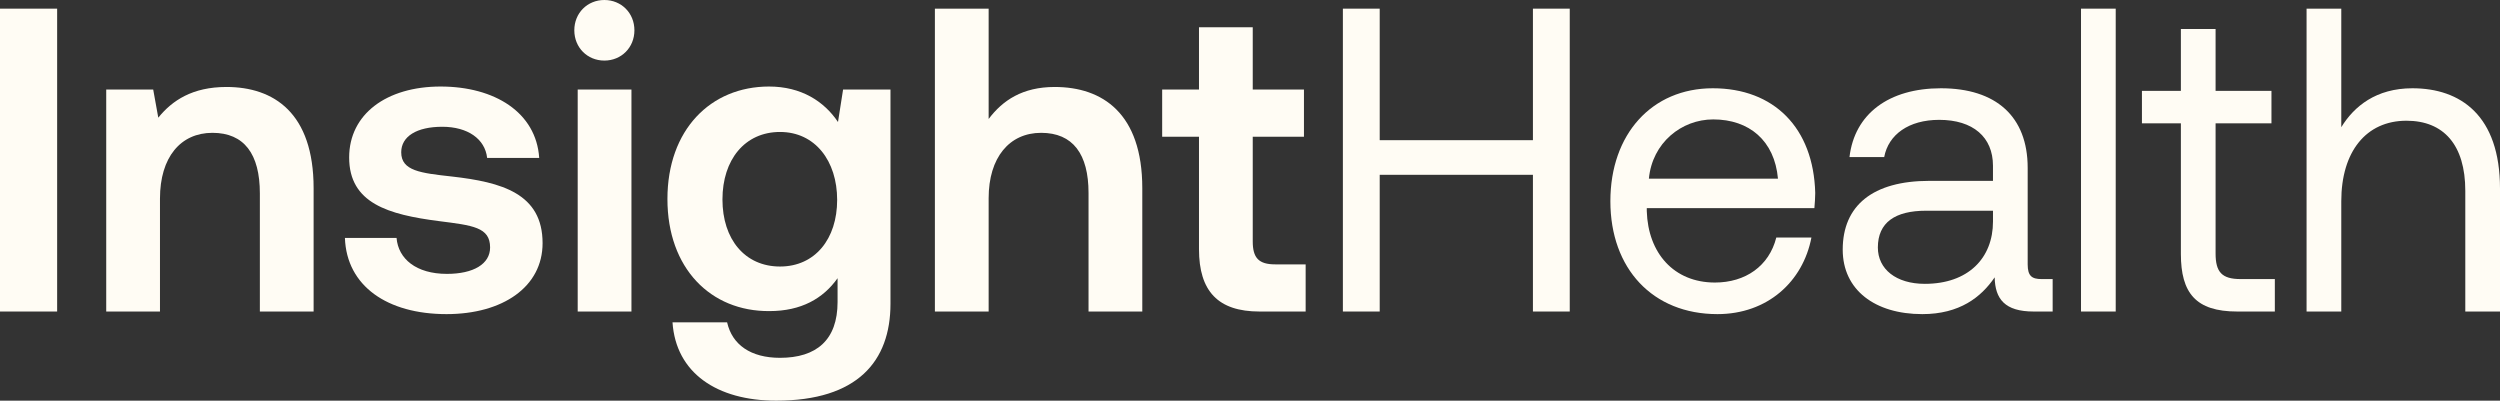
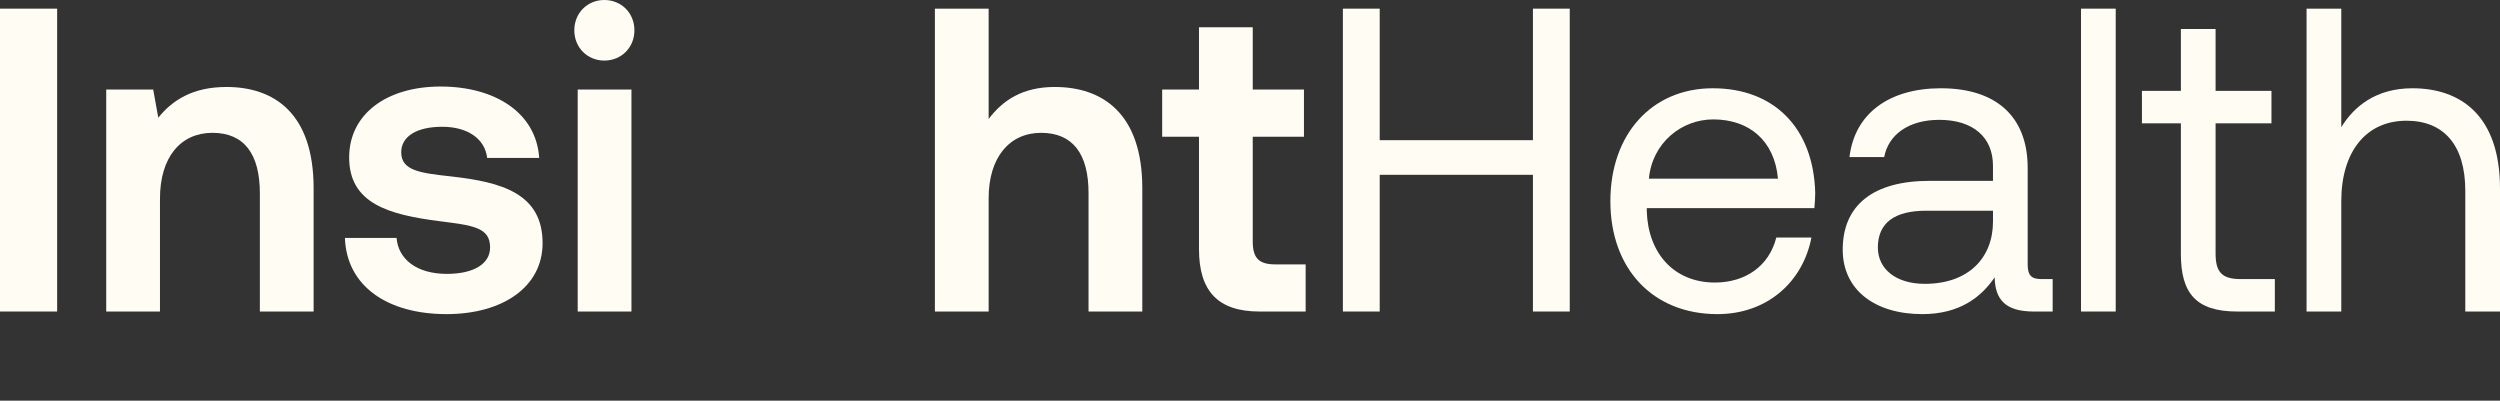
<svg xmlns="http://www.w3.org/2000/svg" width="312" height="50" viewBox="0 0 312 50" fill="none">
  <rect x="0" y="0" width="312" height="50" fill="#333333" stroke="none" />
  <g clip-path="url(#clip0_3954_17364)">
    <path d="M7.131 1.08V38.878H0V1.08H7.131Z" fill="#FFFCF4" />
    <path d="M19.12 11.178L19.754 14.687C21.497 12.527 24.032 10.854 28.258 10.854C34.174 10.854 39.139 14.093 39.139 23.489V38.878H32.431V24.137C32.431 19.223 30.477 16.577 26.515 16.577C22.553 16.577 19.965 19.601 19.965 24.785V38.878H13.257V11.178H19.12Z" fill="#FFFCF4" />
    <path d="M43.046 29.698H49.491C49.702 32.29 51.92 34.18 55.776 34.18C59.104 34.18 61.164 32.938 61.164 30.886C61.164 28.349 58.999 28.133 54.773 27.593C48.487 26.783 43.575 25.379 43.575 19.655C43.575 14.255 48.223 10.799 54.984 10.799C61.745 10.799 66.922 14.039 67.292 19.709H60.795C60.531 17.333 58.365 15.821 55.195 15.821C52.026 15.821 50.072 17.009 50.072 19.007C50.072 21.329 52.502 21.599 56.41 22.031C62.59 22.733 67.714 24.137 67.714 30.346C67.714 35.8 62.749 39.202 55.724 39.202C48.329 39.202 43.258 35.692 43.046 29.698Z" fill="#FFFCF4" />
    <path d="M71.674 3.78C71.674 1.62 73.312 0 75.424 0C77.537 0 79.175 1.62 79.175 3.78C79.175 5.94 77.537 7.56 75.424 7.56C73.312 7.56 71.674 5.94 71.674 3.78ZM78.805 11.178V38.878H72.097V11.178H78.805Z" fill="#FFFCF4" />
-     <path d="M97.346 44.656C101.888 44.656 104.529 42.442 104.529 37.69V34.72C102.733 37.258 99.987 38.824 96.025 38.824C88.683 38.878 83.295 33.478 83.295 24.839C83.295 16.199 88.683 10.799 95.972 10.799C99.987 10.799 102.839 12.635 104.582 15.227L105.216 11.177H111.132V37.906C111.132 45.088 107.012 50.002 96.87 50.002C89.475 50.002 84.351 46.546 83.929 40.228H90.743C91.377 43.036 93.701 44.656 97.346 44.656ZM97.346 16.469C92.961 16.469 90.162 19.925 90.162 24.893C90.162 29.86 92.961 33.262 97.346 33.262C101.73 33.262 104.477 29.806 104.477 24.947C104.477 20.087 101.73 16.469 97.346 16.469Z" fill="#FFFCF4" />
    <path d="M123.383 1.08V14.85C125.126 12.528 127.609 10.854 131.624 10.854C137.592 10.854 142.558 14.148 142.558 23.489V38.878H135.849V24.083C135.849 19.223 133.895 16.577 129.933 16.577C125.972 16.577 123.383 19.655 123.383 24.731V38.878H116.675V1.08H123.383Z" fill="#FFFCF4" />
    <path d="M149.634 17.063H145.039V11.178H149.634V3.402H156.342V11.178H162.734V17.063H156.342V30.131C156.342 32.183 157.082 32.993 159.142 32.993H162.945V38.878H157.188C152.011 38.878 149.634 36.34 149.634 31.103V17.063Z" fill="#FFFCF4" />
    <path d="M172.187 1.08V17.495H191.309V1.08H195.904V38.878H191.309V21.815H172.187V38.878H167.592V1.08H172.187Z" fill="#FFFCF4" />
    <path d="M200.975 25.109C200.975 16.739 206.152 11.016 213.758 11.016C221.365 11.016 226.33 15.929 226.541 24.083C226.541 24.677 226.488 25.325 226.436 25.973H205.518V26.351C205.676 31.589 208.899 35.261 214.022 35.261C217.826 35.261 220.784 33.209 221.682 29.645H226.066C225.009 35.153 220.572 39.202 214.339 39.202C206.258 39.202 200.975 33.533 200.975 25.109ZM213.809 14.903C209.848 14.903 206.203 17.819 205.78 22.301H221.891C221.468 17.549 218.299 14.903 213.809 14.903Z" fill="#FFFCF4" />
    <path d="M242.226 11.016C249.092 11.016 253.054 14.525 253.054 20.951V32.993C253.054 34.451 253.582 34.829 254.797 34.829H256.171V38.878H253.794C250.202 38.878 248.987 37.312 248.934 34.613C247.244 37.096 244.55 39.202 239.901 39.202C233.985 39.202 229.971 36.178 229.971 31.157C229.971 25.649 233.721 22.571 240.799 22.571H248.723V20.681C248.723 17.117 246.24 14.957 242.014 14.957C238.211 14.957 235.676 16.793 235.148 19.601H230.816C231.45 14.201 235.729 11.016 242.226 11.016ZM234.357 30.887C234.357 33.587 236.628 35.423 240.22 35.423C245.608 35.423 248.725 32.237 248.725 27.647V26.297H240.379C236.523 26.297 234.357 27.755 234.357 30.887Z" fill="#FFFCF4" />
    <path d="M264.041 1.08V38.878H259.71V1.08H264.041Z" fill="#FFFCF4" />
    <path d="M272.174 15.389H267.314V11.339H272.174V3.618H276.505V11.339H283.478V15.389H276.505V31.642C276.505 33.964 277.298 34.828 279.622 34.828H283.9V38.878H279.199C274.023 38.878 272.174 36.556 272.174 31.696V15.389Z" fill="#FFFCF4" />
    <path d="M292.192 1.08V15.875C293.776 13.284 296.523 11.016 301.066 11.016C307.088 11.016 312 14.418 312 23.543V38.878H307.669V23.813C307.669 18.089 304.975 15.066 300.326 15.066C295.308 15.066 292.192 18.899 292.192 25.109V38.878H287.86V1.08H292.192Z" fill="#FFFCF4" />
  </g>
  <defs>
    <clipPath id="clip0_3954_17364">
      <rect width="312" height="50" fill="white" />
    </clipPath>
  </defs>
</svg>